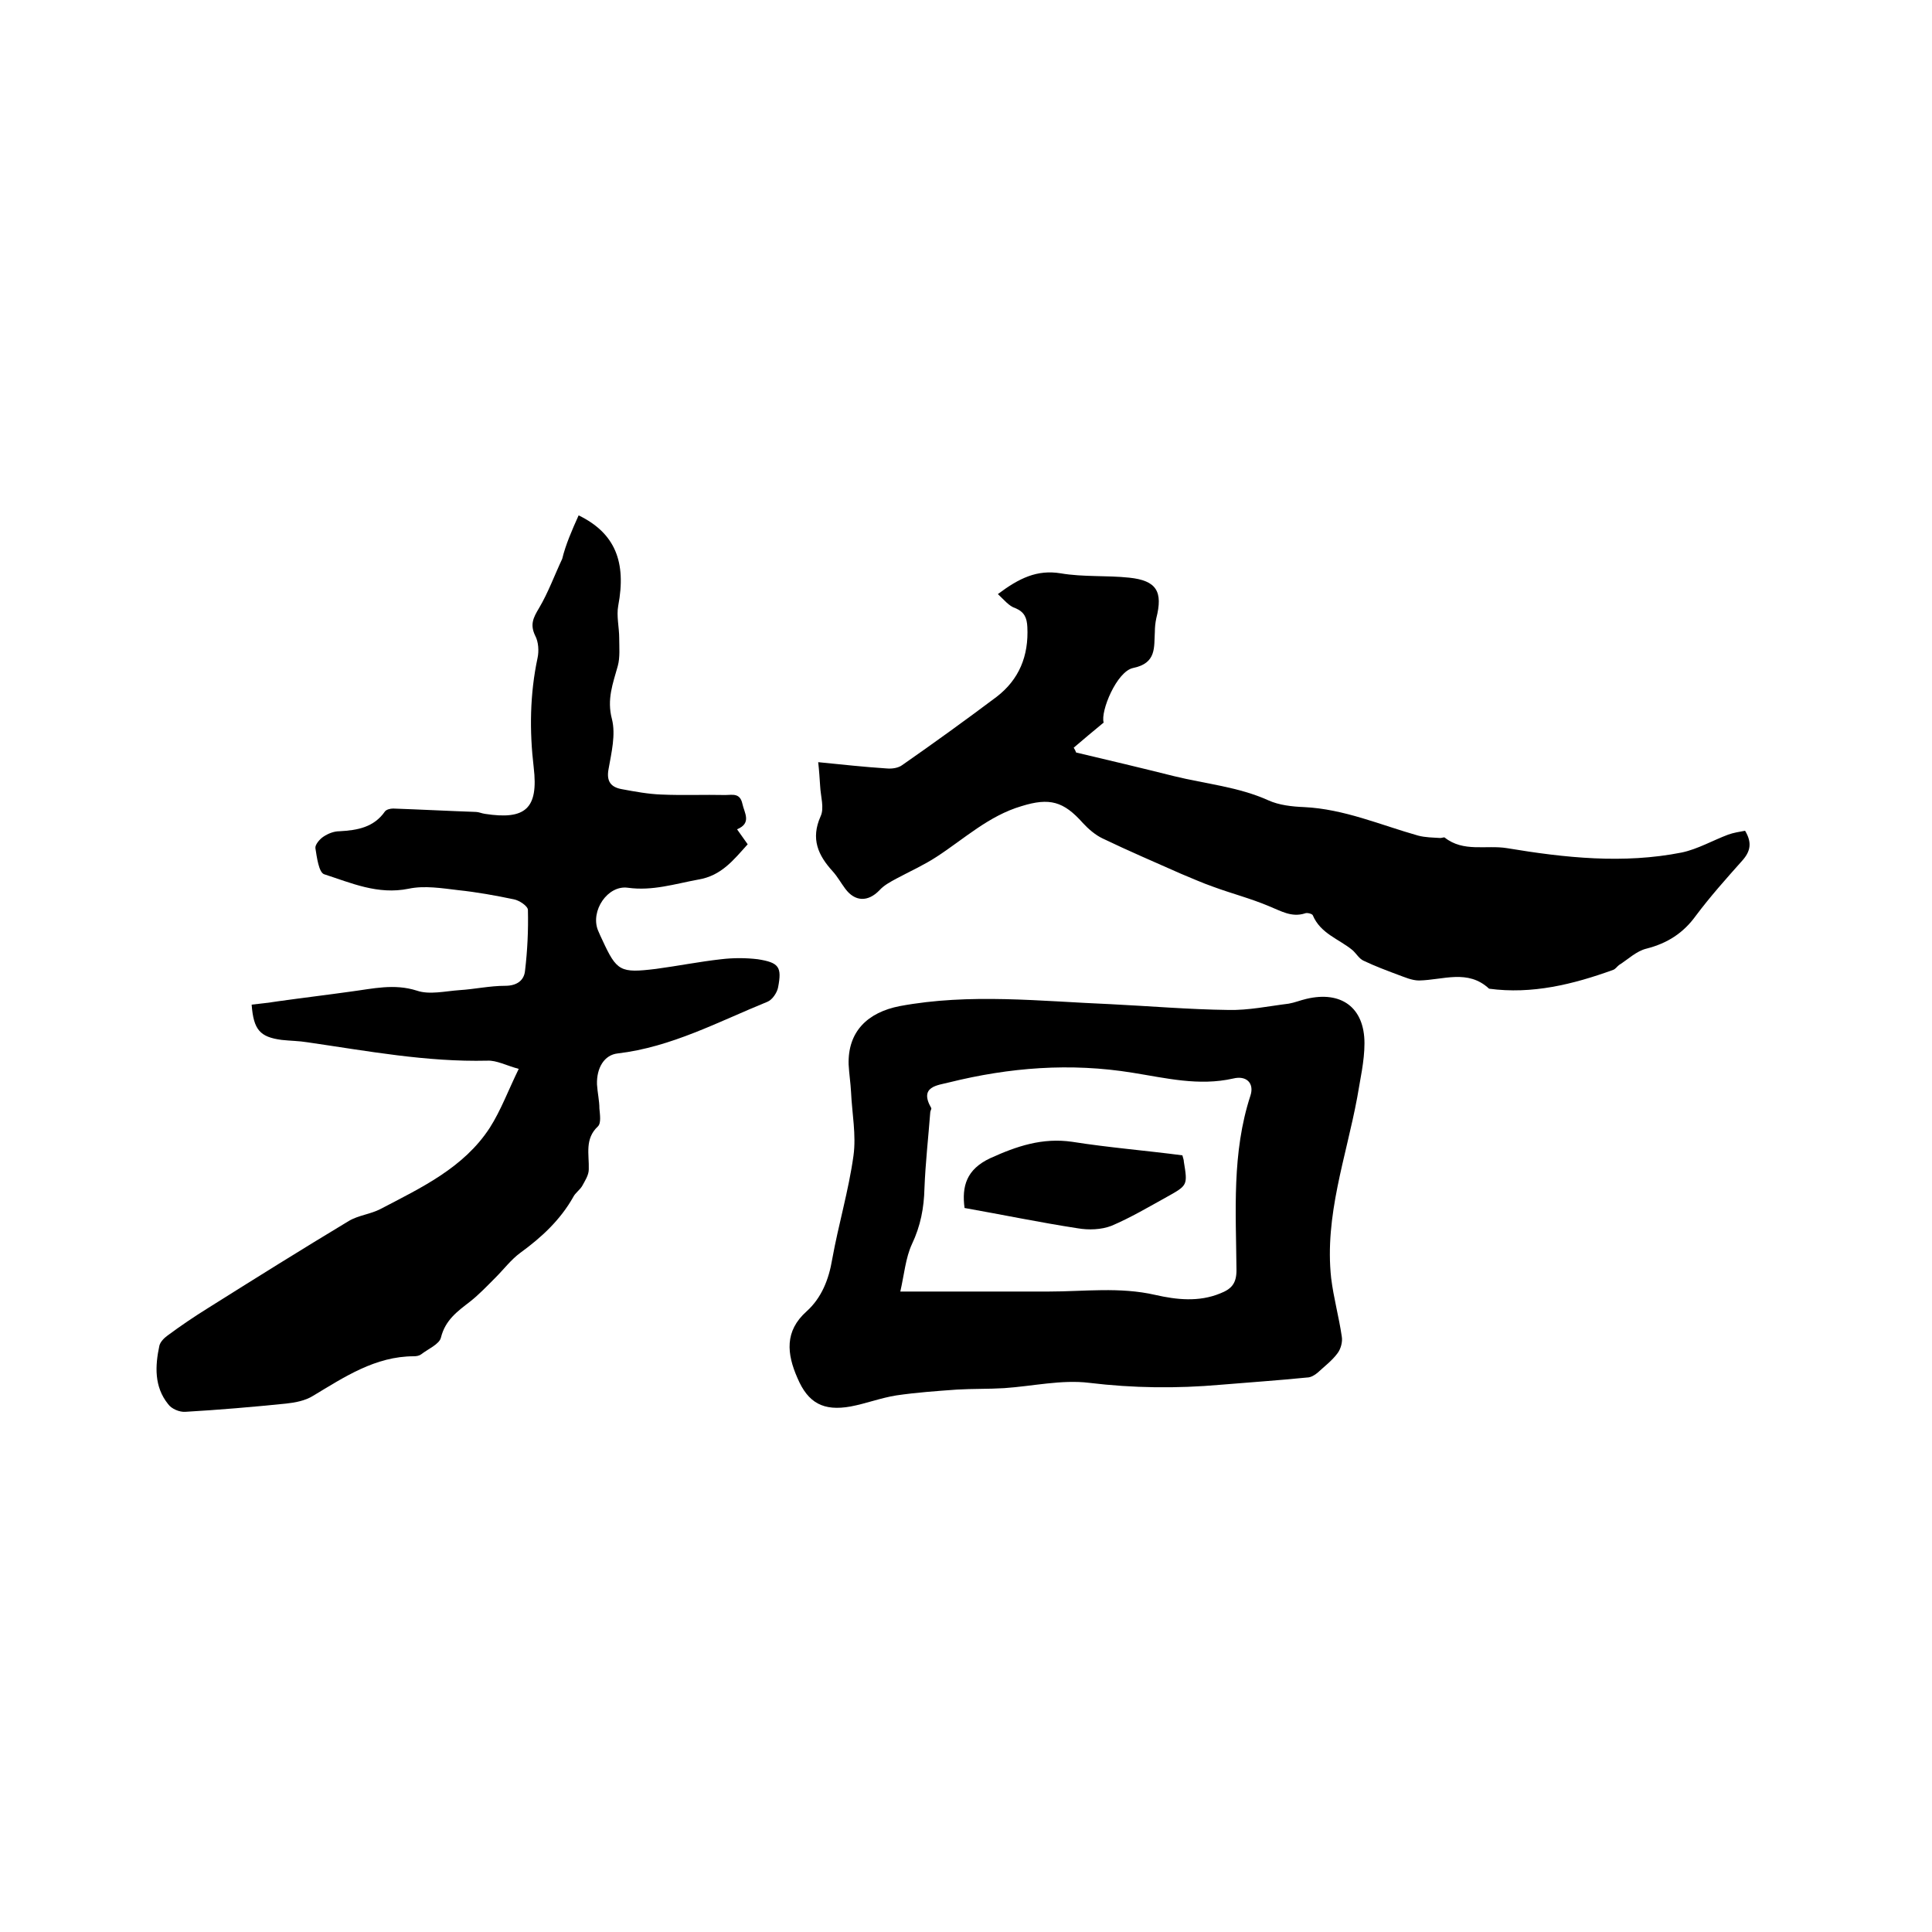
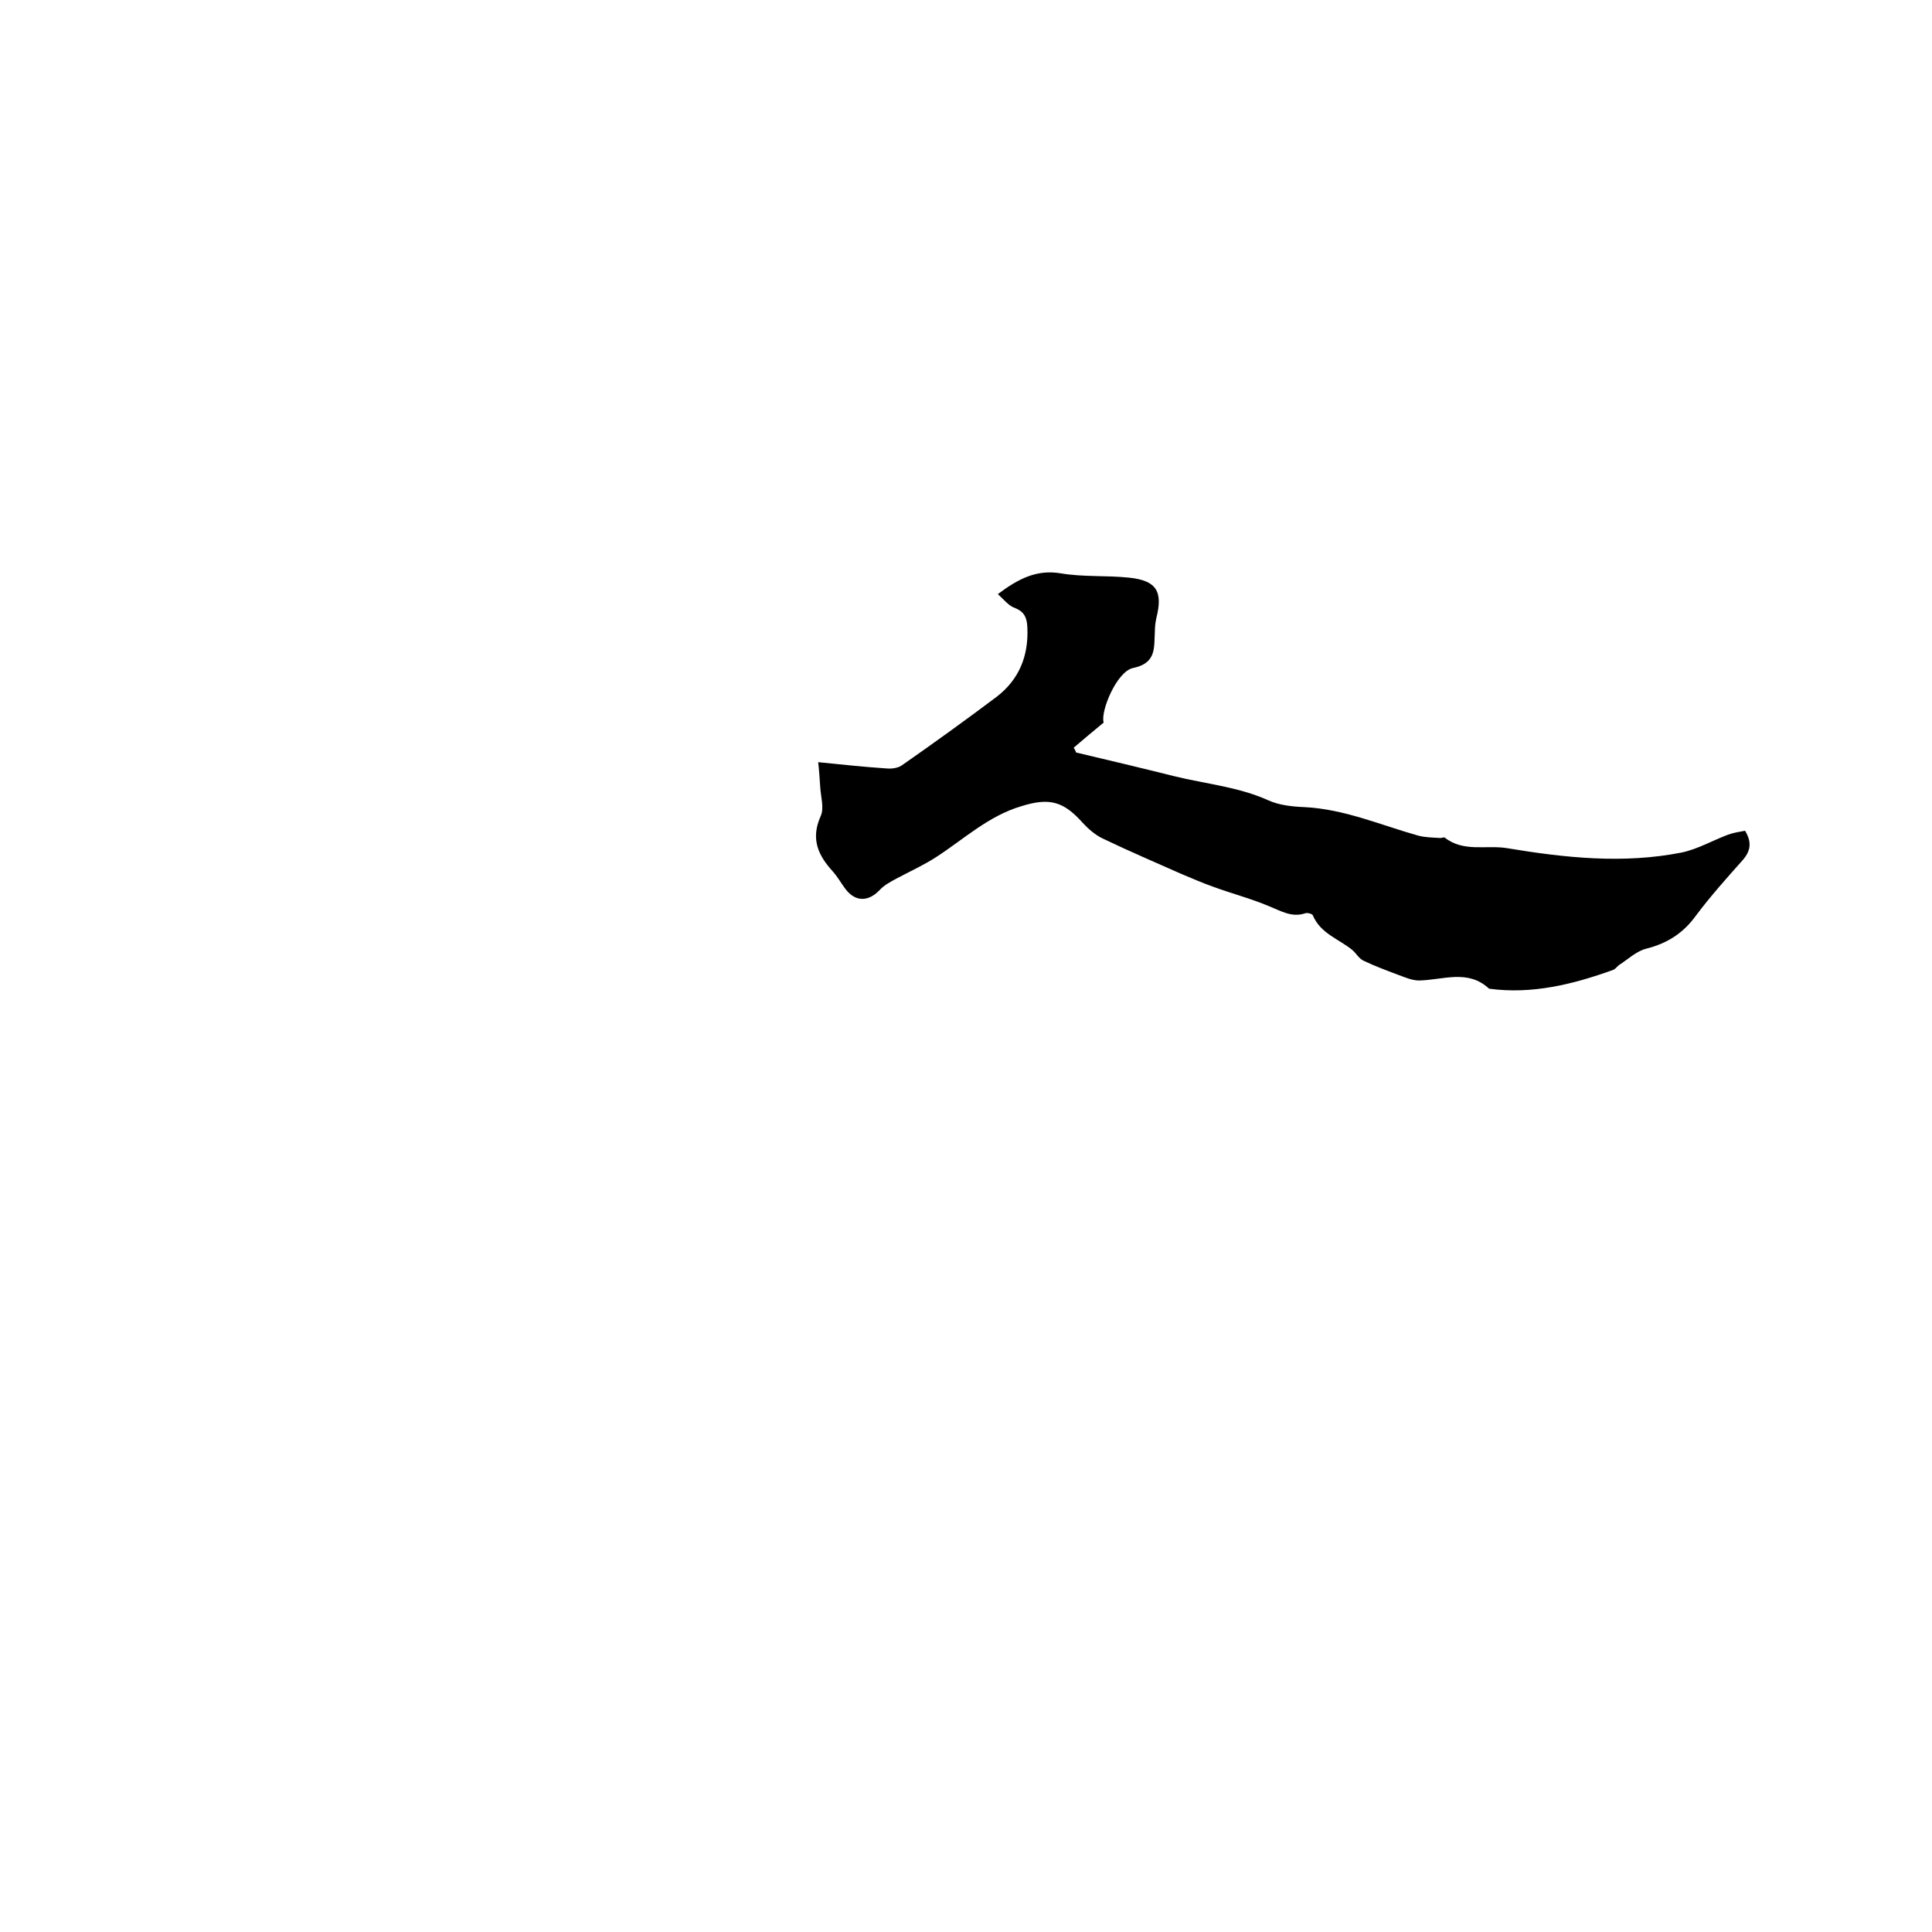
<svg xmlns="http://www.w3.org/2000/svg" enable-background="new 0 0 400 400" viewBox="0 0 400 400">
-   <path d="m119.8 106.7c7.6 3.7 9.9 9.7 8.2 18.7-.4 2.1.2 4.5.2 6.7 0 1.9.2 4-.3 5.8-1 3.6-2.3 6.9-1.2 11 .8 3.2-.1 6.9-.7 10.3-.5 2.6.5 3.8 2.8 4.2 2.7.5 5.4 1 8.1 1.1 4.4.2 8.9 0 13.3.1 1.4 0 3-.5 3.5 1.8.4 1.9 2 4-1.1 5.3.8 1.1 1.4 2 2.2 3.1-2.9 3.2-5.4 6.5-10.2 7.3-4.9.9-9.5 2.4-14.6 1.7-4.2-.6-7.8 4.8-6.2 8.8.3.7.6 1.4.9 2 3 6.5 3.7 6.9 11.1 6 4.5-.6 9-1.5 13.5-2 2.5-.3 5.1-.3 7.6 0 4.4.7 5 1.6 4.2 5.8-.2 1.1-1.2 2.6-2.2 3-10.1 4.1-19.9 9.4-31 10.7-2.8.3-4.4 3-4.3 6.4.1 1.7.5 3.4.5 5 .1 1.2.4 3-.3 3.7-2.8 2.6-1.8 5.8-1.9 8.9 0 1.2-.8 2.4-1.4 3.5-.5.8-1.4 1.4-1.8 2.2-2.7 4.8-6.6 8.4-11 11.6-1.9 1.4-3.4 3.4-5.1 5.1s-3.4 3.5-5.3 5c-2.6 2-5.1 3.8-6 7.4-.3 1.4-2.7 2.4-4.1 3.5-.4.3-1 .4-1.5.4-8 0-14.4 4.3-20.9 8.2-1.6 1-3.7 1.4-5.6 1.6-6.9.7-13.9 1.3-20.8 1.7-1.2.1-2.9-.6-3.6-1.6-2.9-3.6-2.7-7.9-1.8-12.1.2-.8 1-1.6 1.7-2.1 2.7-2 5.5-3.9 8.4-5.7 9.7-6.1 19.3-12.1 29.1-18 2-1.2 4.5-1.4 6.6-2.5 8.4-4.4 17.2-8.5 22.6-16.8 2.3-3.6 3.8-7.7 6-12.2-2.6-.7-4.6-1.8-6.5-1.7-12.6.3-24.8-2-37.2-3.8-1.8-.3-3.6-.3-5.4-.5-4.5-.6-5.8-2.1-6.2-7.3 1.8-.2 3.6-.4 5.5-.7 5-.7 10-1.3 15-2 4.6-.6 9-1.7 13.7-.2 2.6.9 5.9.1 8.8-.1 3.2-.2 6.3-.9 9.5-.9 2.4 0 3.9-1.1 4.1-3.1.5-4.2.7-8.4.6-12.6 0-.8-1.8-2-2.9-2.2-3.8-.8-7.7-1.5-11.5-1.9-3.4-.4-7-1-10.3-.3-6.4 1.3-11.9-1.2-17.5-3-1.1-.4-1.5-3.5-1.8-5.4-.1-.7.9-1.9 1.7-2.4.9-.6 2.1-1.1 3.3-1.1 3.7-.2 7.1-.8 9.4-4.1.3-.4 1.1-.6 1.7-.6 5.7.2 11.4.5 17.1.7.6 0 1.2.3 1.9.4 8.4 1.3 11.1-1.1 10.1-9.6-.9-7.6-.8-15.2.8-22.7.3-1.4.2-3.3-.5-4.6-1.1-2.3-.4-3.7.8-5.7 1.9-3.2 3.2-6.8 4.8-10.2.7-2.9 2-5.9 3.4-9z" />
-   <path d="m229.9 207.9c8.1.4 16.3 1.1 24.4 1.2 4.2.1 8.4-.8 12.5-1.3 1.2-.2 2.4-.7 3.7-1 7.2-1.7 12 1.8 12 9.2 0 3.7-.9 7.5-1.5 11.2-2.3 12.4-6.8 24.5-5.4 37.4.5 4.1 1.6 8 2.2 12.1.2 1.1-.2 2.6-.9 3.5-1.1 1.5-2.7 2.7-4.1 4-.6.5-1.4 1-2.2 1-6 .6-11.9 1-17.9 1.5-9.1.8-18.1.7-27.2-.4-5.7-.7-11.7.7-17.6 1.1-3.3.2-6.5.1-9.8.3-4.2.3-8.4.6-12.5 1.2-3.2.5-6.3 1.7-9.5 2.3-5.6 1-8.8-.7-11-5.9-2.2-5-2.7-9.7 1.9-13.8 3.1-2.8 4.6-6.6 5.3-10.8 1.3-7.2 3.4-14.2 4.4-21.4.6-4.3-.3-8.8-.5-13.2-.1-1.9-.4-3.8-.5-5.7-.2-6.8 3.9-10.8 10.6-12.1 14.5-2.7 29.1-1 43.6-.4zm-43.5 59.5h30.7c7.4 0 14.7-1 22.1.7 4.4 1 9 1.5 13.4-.3 2.3-.9 3.4-2 3.4-4.8-.1-12.1-1-24.3 2.9-36.2.8-2.5-.8-4.2-3.6-3.5-7.1 1.6-13.9-.1-20.8-1.2-12.9-2.1-25.5-1.1-38 2-2.3.6-6.3.8-3.7 5.3.1.2-.2.6-.2.9-.4 5.2-1 10.5-1.2 15.7-.1 4.1-.8 7.8-2.6 11.6-1.3 2.8-1.6 6.3-2.4 9.8z" />
  <path d="m206.6 123c4.4-3.3 8.1-5.1 13-4.3 4.7.8 9.5.4 14.2.9 5.7.6 7 2.9 5.6 8.4-.2.9-.3 1.9-.3 2.8-.2 3.2.4 6.5-4.5 7.5-3.4.7-6.8 9-6.1 11.3-2.2 1.8-4.2 3.5-6.2 5.2.2.3.4.7.5 1 6.8 1.6 13.5 3.2 20.3 4.9 6.5 1.6 13.3 2.2 19.5 5 2.2 1 4.9 1.3 7.4 1.4 8.3.4 15.8 3.7 23.6 5.9 1.5.4 3.1.4 4.6.5.3 0 .8-.2.9-.1 3.9 3.1 8.6 1.5 12.9 2.2 12 2 24.1 3.3 36.2.9 3.3-.7 6.4-2.5 9.6-3.7 1.1-.4 2.4-.6 3.5-.8 1.5 2.5 1.1 4.3-.6 6.2-3.3 3.7-6.6 7.4-9.6 11.4-2.6 3.6-5.9 5.7-10.2 6.8-2.1.5-3.8 2.2-5.7 3.4-.4.3-.7.8-1.2 1-8.3 3-16.8 5.1-25.7 3.9-4.4-4.1-9.5-1.8-14.5-1.7-1.5 0-3-.7-4.4-1.2-2.4-.9-4.8-1.8-7.1-2.9-.9-.4-1.5-1.5-2.3-2.2-2.8-2.3-6.6-3.4-8.2-7.2-.1-.3-1.2-.6-1.6-.4-2.8.9-5-.5-7.5-1.5-3.8-1.6-7.7-2.6-11.5-4-2.3-.8-4.5-1.8-6.7-2.7-5.4-2.4-10.8-4.7-16.2-7.3-1.5-.7-3-2-4.1-3.2-4-4.5-6.9-5.3-12.7-3.5-6.8 2-11.9 6.8-17.6 10.5-2.6 1.7-5.5 3-8.3 4.5-1.3.7-2.6 1.4-3.5 2.4-2.4 2.5-5.1 2.4-7.1-.3-.9-1.2-1.6-2.5-2.6-3.6-3-3.3-4.6-6.7-2.5-11.4.8-1.7 0-4.1-.1-6.3-.1-1.5-.2-3.1-.4-4.9 5 .5 9.6 1 14.2 1.3 1.1.1 2.4-.1 3.2-.7 6.6-4.6 13.1-9.3 19.5-14.1 4.7-3.6 6.7-8.5 6.4-14.5-.1-1.9-.6-3.1-2.5-3.9-1.3-.4-2.3-1.7-3.6-2.9z" />
-   <path d="m244.8 239.2c.2.7.3 1 .3 1.3.8 4.9.8 4.9-3.5 7.3-3.8 2.1-7.5 4.3-11.5 6-2.1.8-4.7.9-7 .5-7.8-1.2-15.5-2.8-23.4-4.2-.6-4.5.4-8 5.3-10.3 5.5-2.5 10.8-4.3 17-3.4 7.6 1.2 15.2 1.8 22.8 2.8z" />
+   <path d="m244.8 239.2z" />
</svg>